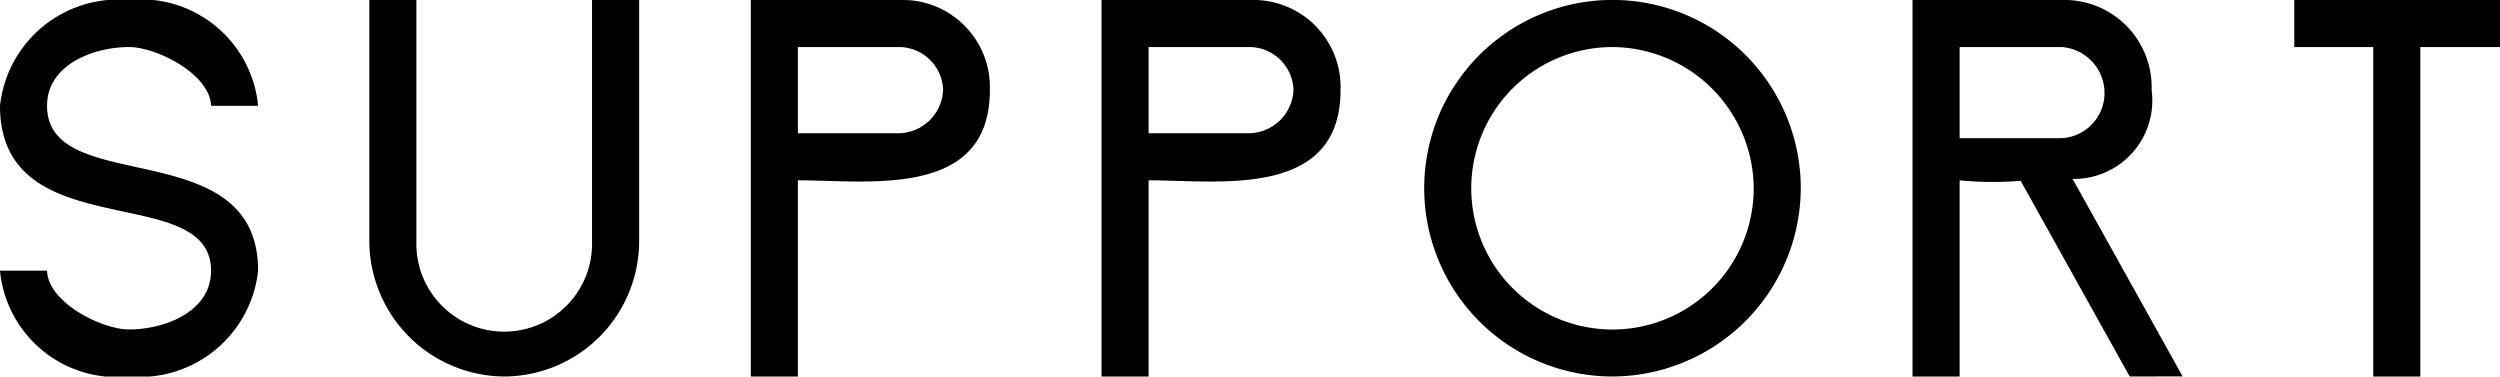
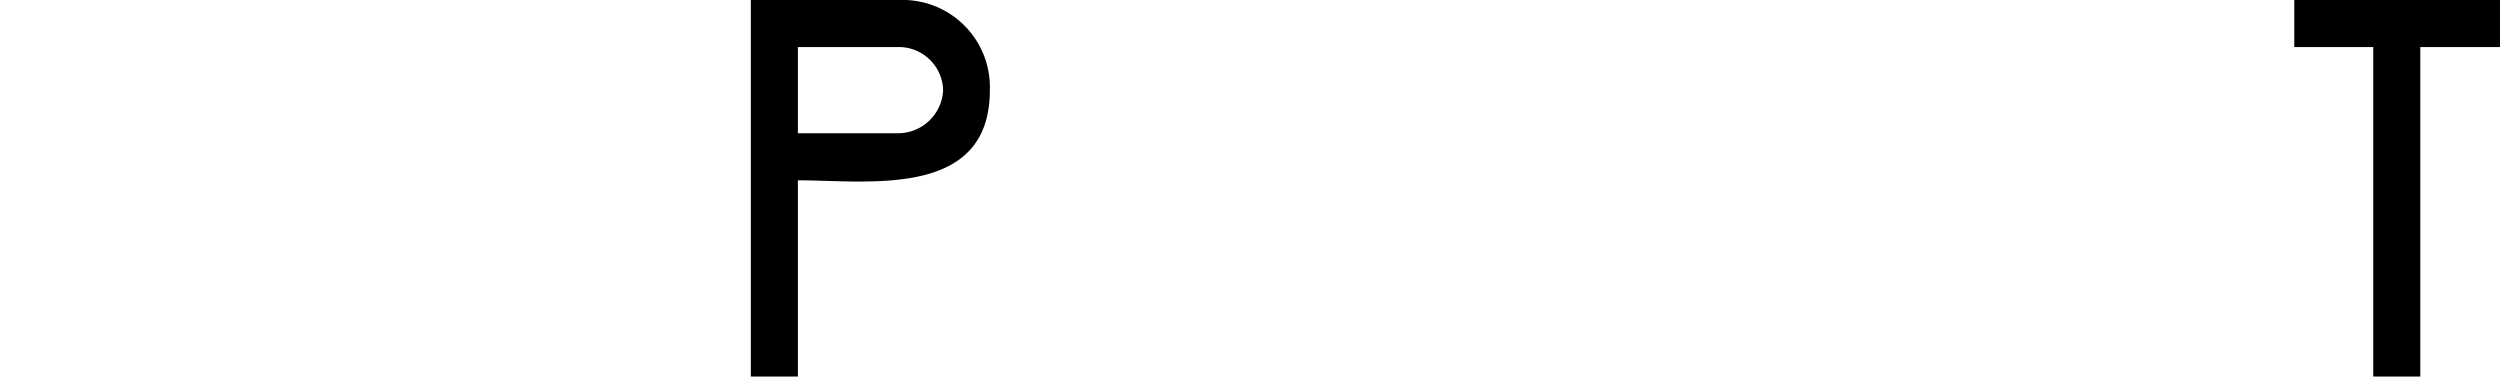
<svg xmlns="http://www.w3.org/2000/svg" height="5.721" viewBox="0 0 37.988 5.721" width="37.988">
  <g transform="translate(-778.556 -154.7)">
-     <path d="m780.517 160.421a1.786 1.786 0 0 1 -1.961-1.608h.715c.014.482.828.893 1.246.893.531 0 1.246-.262 1.246-.893 0-1.38-3.207-.339-3.207-2.505a1.809 1.809 0 0 1 1.961-1.608 1.787 1.787 0 0 1 1.961 1.608h-.715c-.014-.482-.828-.893-1.246-.893-.532 0-1.246.262-1.246.893 0 1.408 3.207.389 3.207 2.505a1.81 1.81 0 0 1 -1.961 1.608z" />
-     <path d="m786.221 160.421a2.064 2.064 0 0 1 -2.053-2.053v-3.668h.715v3.668a1.335 1.335 0 1 0 2.669 0v-3.668h.716v3.668a2.059 2.059 0 0 1 -2.047 2.053z" />
    <path d="m790.68 157.44v2.981h-.715v-5.721h2.265a1.325 1.325 0 0 1 1.367 1.366c.003 1.658-1.841 1.374-2.917 1.374zm1.55-2.025h-1.55v1.31h1.52a.687.687 0 0 0 .687-.659.674.674 0 0 0 -.657-.651z" />
-     <path d="m796.009 157.44v2.981h-.715v-5.721h2.266a1.324 1.324 0 0 1 1.366 1.366c0 1.658-1.841 1.374-2.917 1.374zm1.551-2.025h-1.551v1.31h1.515a.687.687 0 0 0 .687-.659.674.674 0 0 0 -.651-.651z" />
-     <path d="m803.059 160.421a2.861 2.861 0 1 1 2.86-2.86 2.871 2.871 0 0 1 -2.86 2.86zm0-5.006a2.146 2.146 0 1 0 2.145 2.146 2.158 2.158 0 0 0 -2.145-2.146z" />
-     <path d="m810.917 160.421-1.657-2.974a5.042 5.042 0 0 1 -.927-.007v2.981h-.716v-5.721h2.266a1.325 1.325 0 0 1 1.367 1.366 1.192 1.192 0 0 1 -1.2 1.353l1.671 3zm-1.034-5.006h-1.55v1.385h1.515a.686.686 0 0 0 .686-.658.7.7 0 0 0 -.651-.727z" />
    <path d="m815.333 155.415v5.006h-.715v-5.006h-1.2v-.715h3.13v.715z" />
  </g>
</svg>